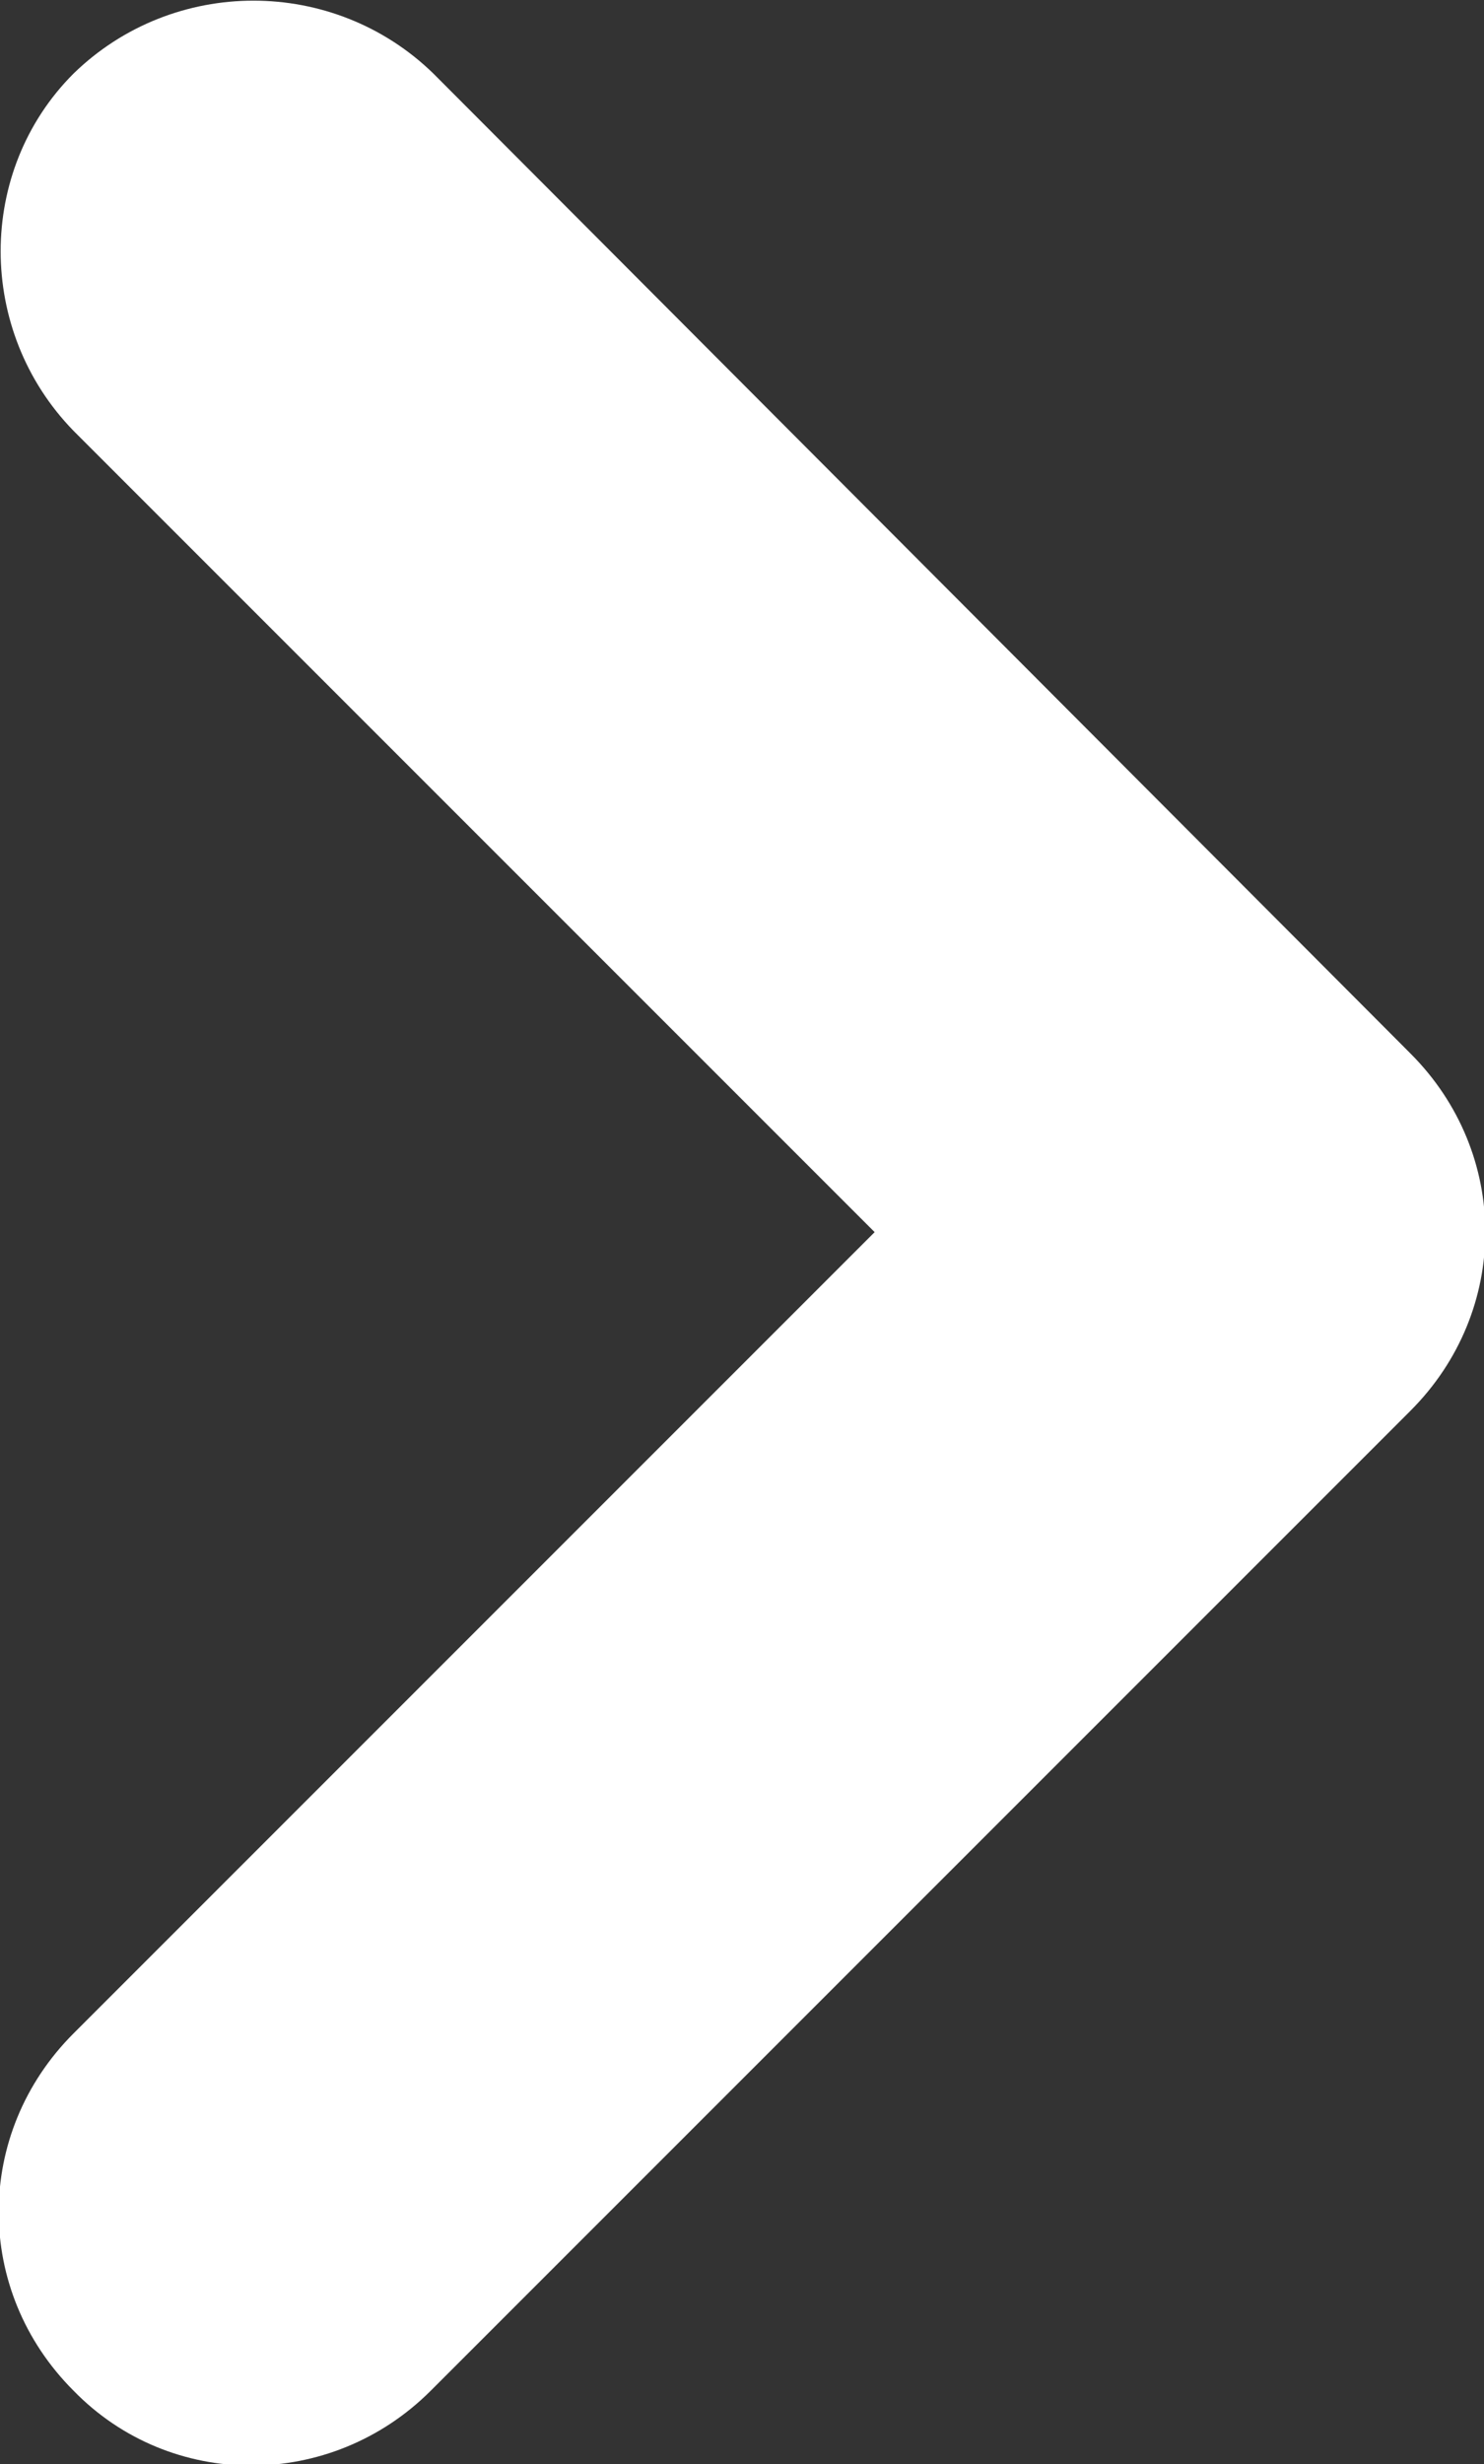
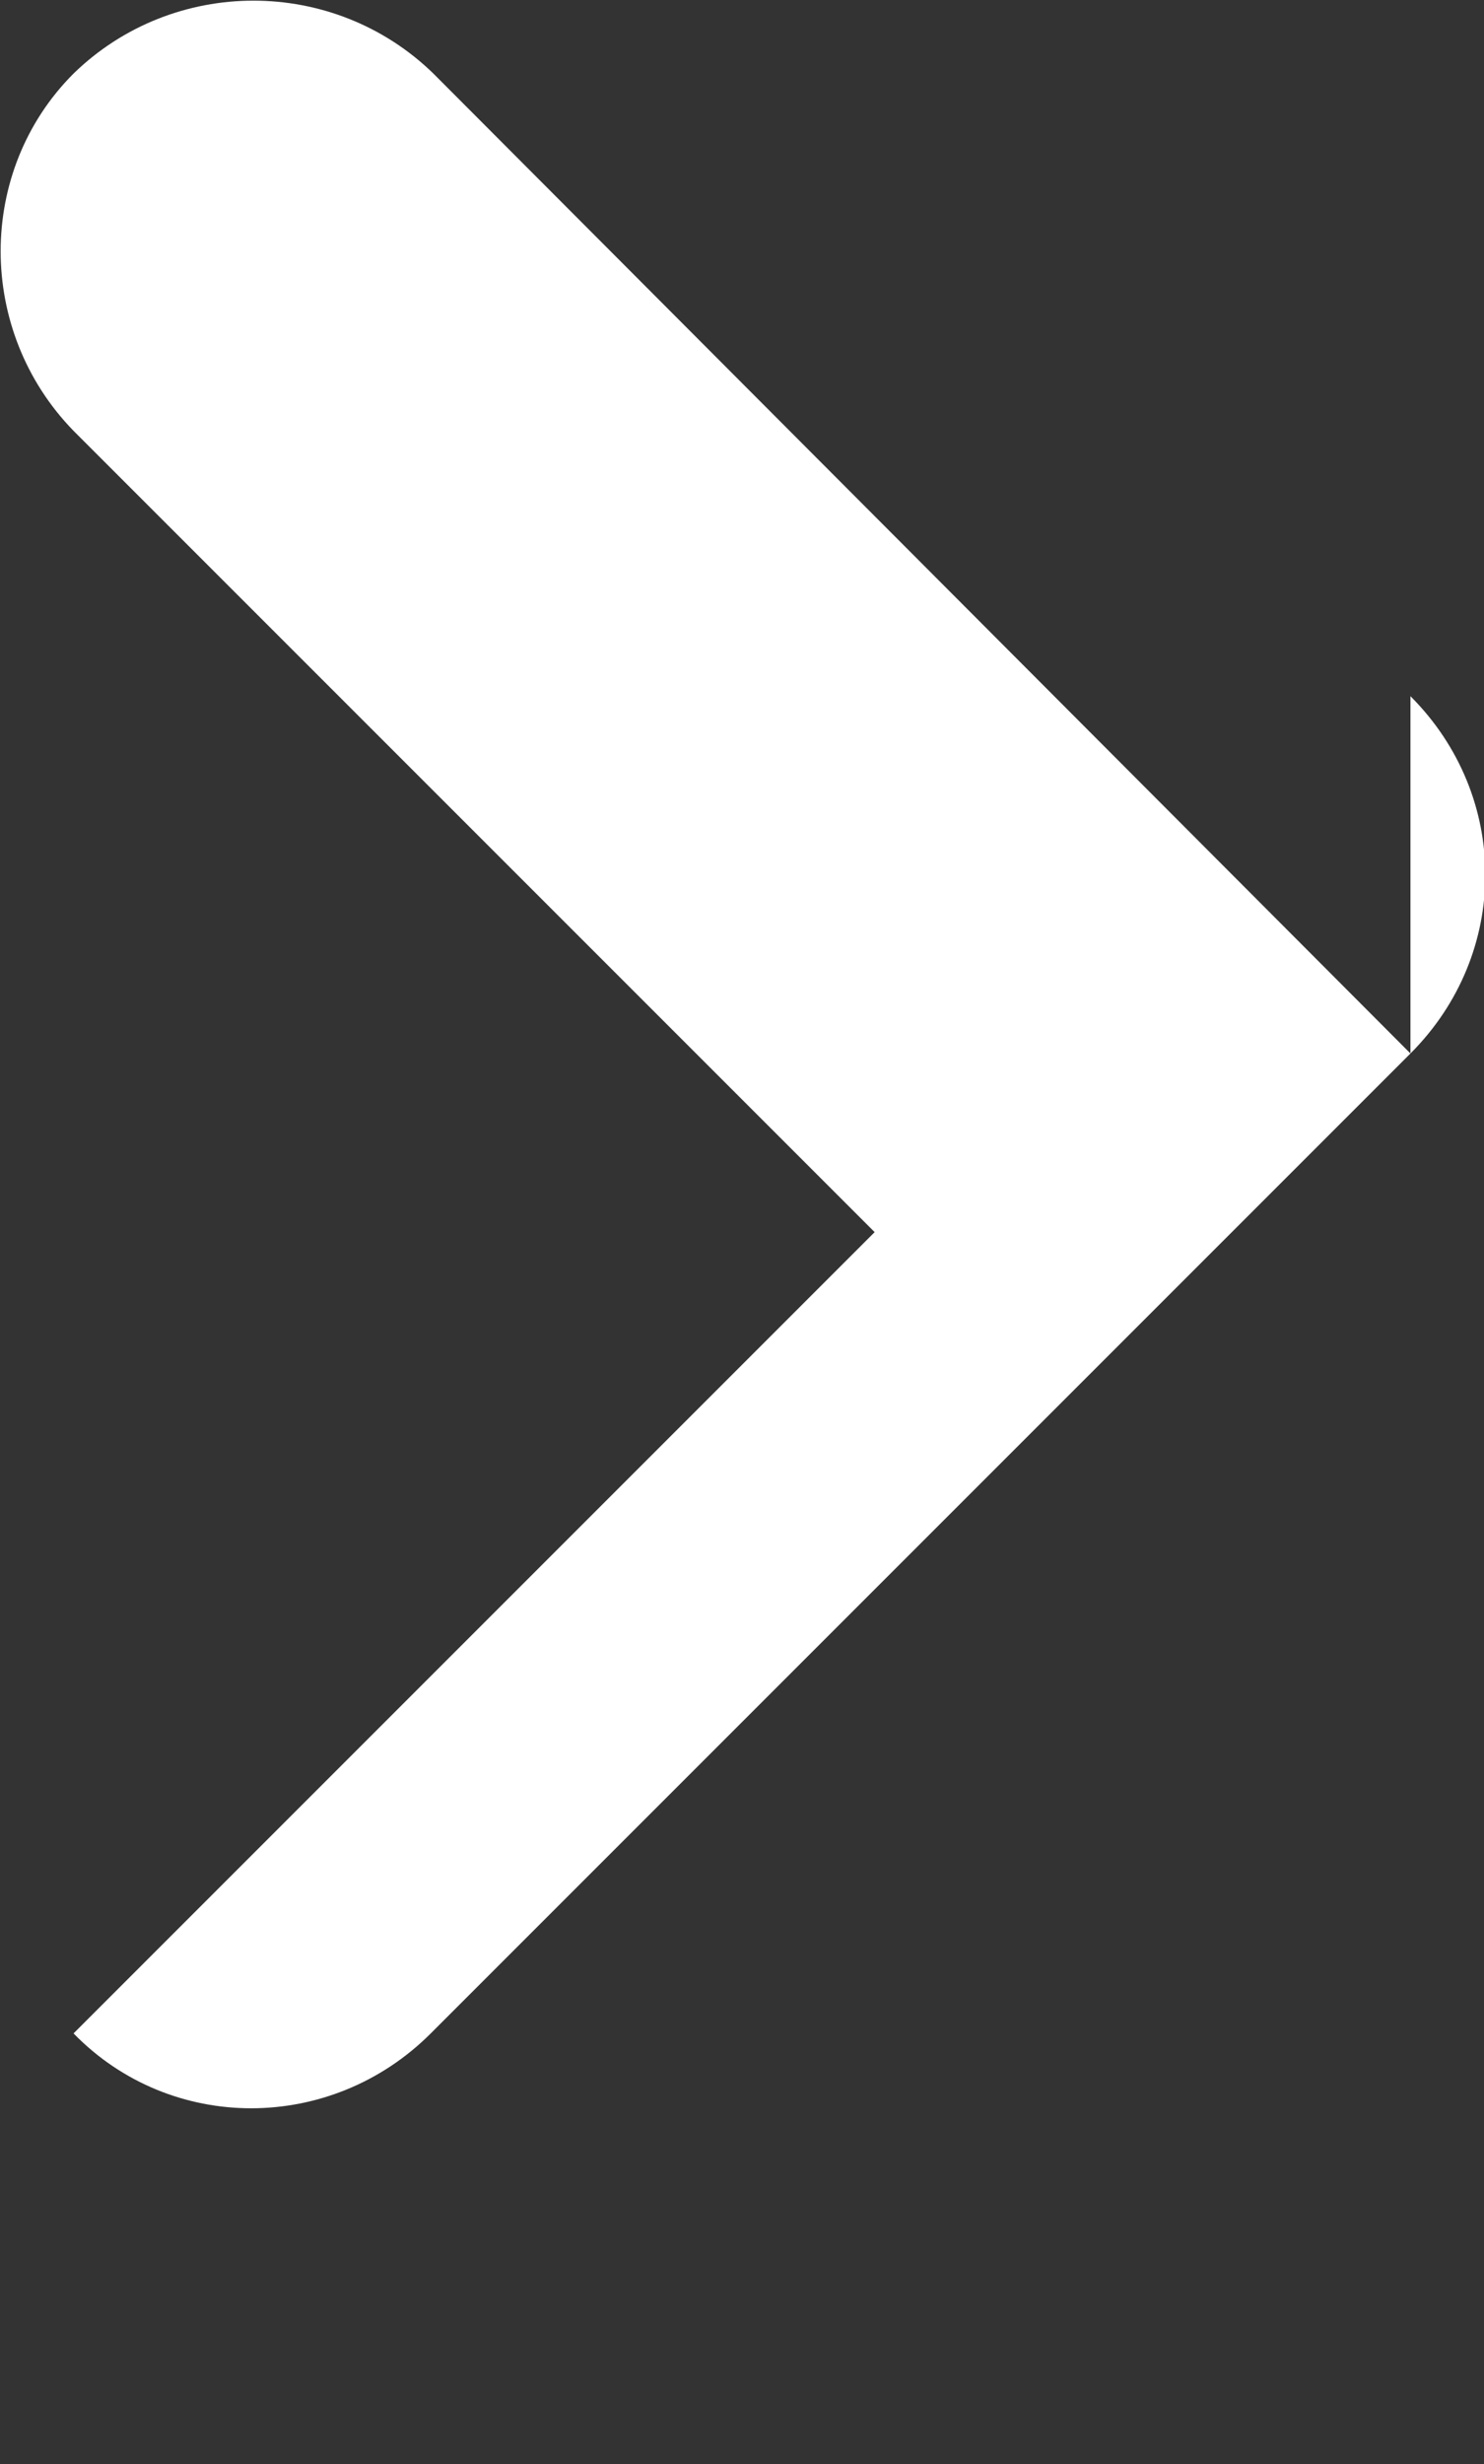
<svg xmlns="http://www.w3.org/2000/svg" id="Layer_2" viewBox="0 0 56.5 93.8">
  <rect x="0" y="0" width="56.5" height="93.8" fill="#333333" stroke="none" />
  <defs>
    <style> .st0 { fill: #fff; } </style>
  </defs>
  <g id="Layer_1-2">
-     <path class="st0" d="M53.7,40.1L16.5,2.8C12.7-.9,6.6-.9,2.8,2.8c-3.7,3.7-3.7,9.8,0,13.6l30.5,30.5L2.8,77.4c-3.8,3.8-3.8,9.8,0,13.6h0c3.7,3.8,9.8,3.8,13.6,0l37.3-37.3c3.8-3.8,3.8-9.8,0-13.6" />
+     <path class="st0" d="M53.7,40.1L16.5,2.8C12.7-.9,6.6-.9,2.8,2.8c-3.7,3.7-3.7,9.8,0,13.6l30.5,30.5L2.8,77.4h0c3.7,3.8,9.8,3.8,13.6,0l37.3-37.3c3.8-3.8,3.8-9.8,0-13.6" />
  </g>
</svg>